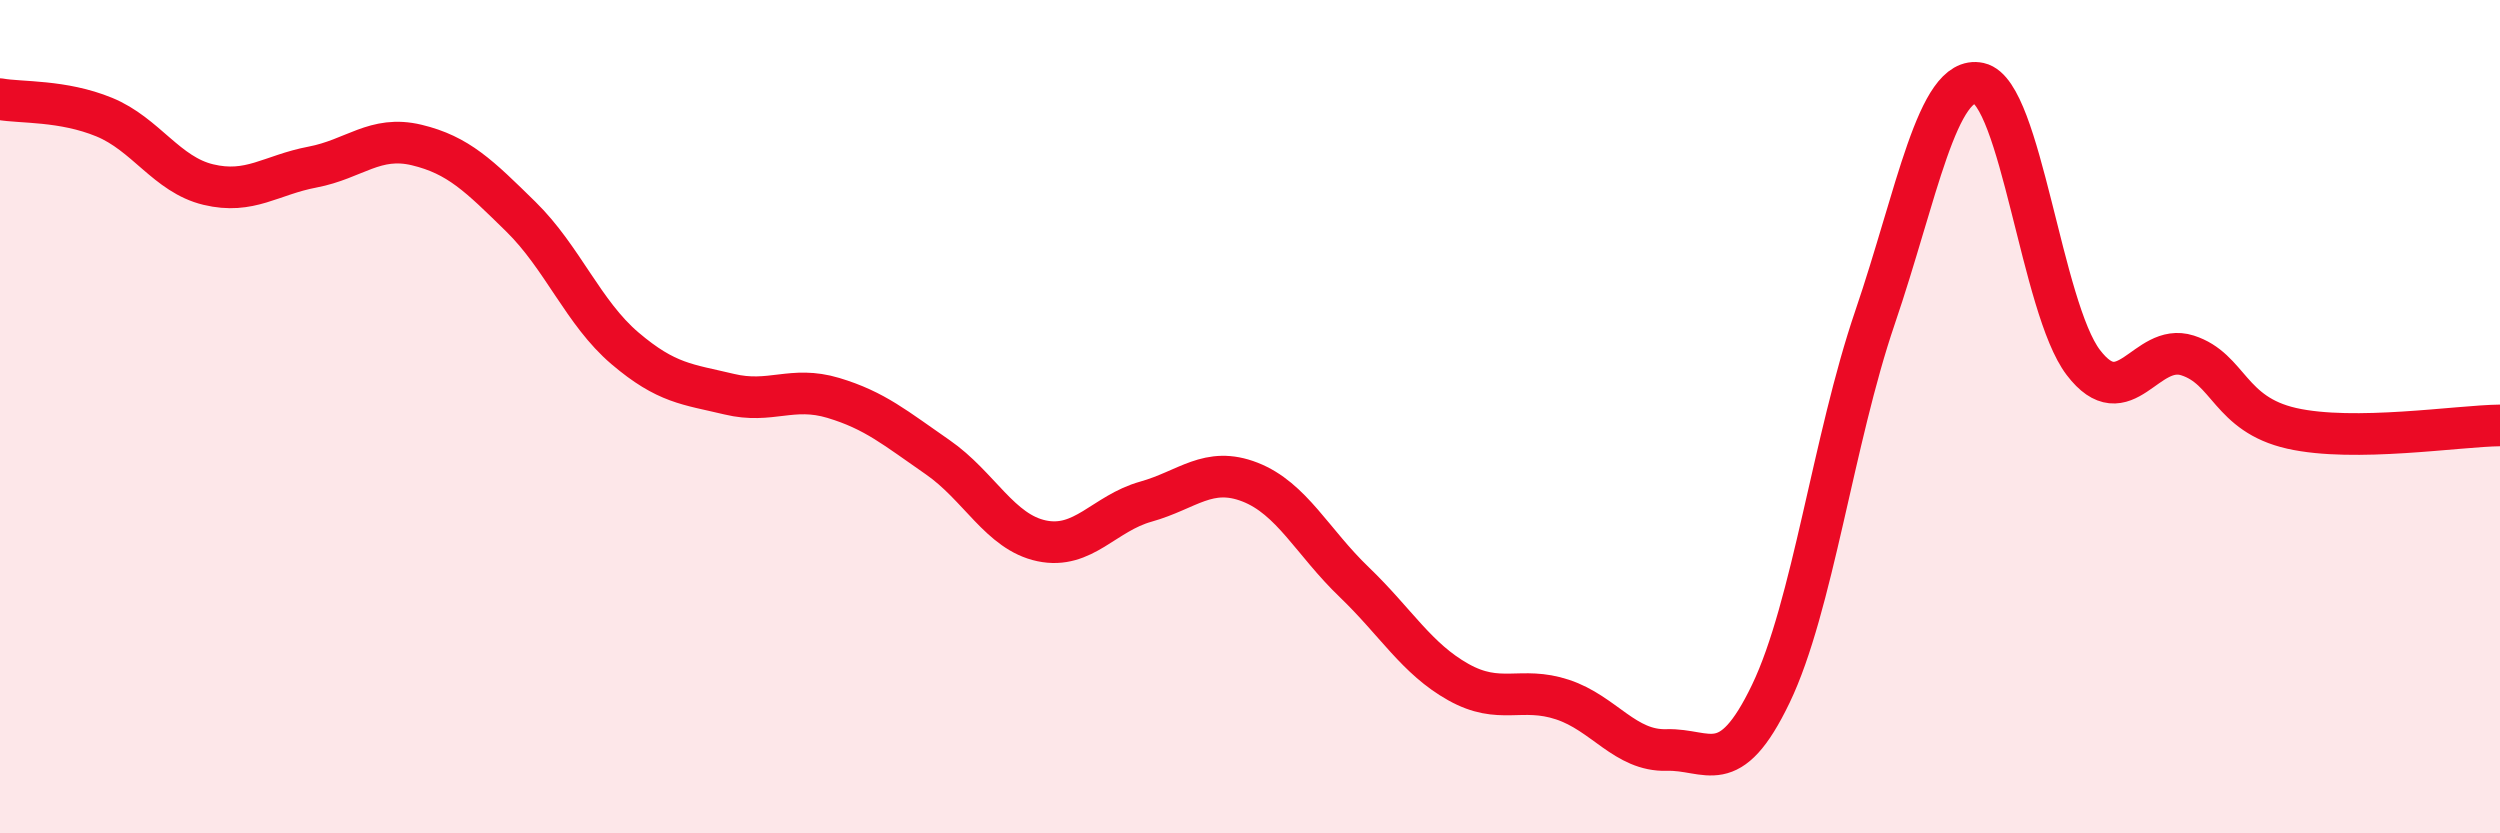
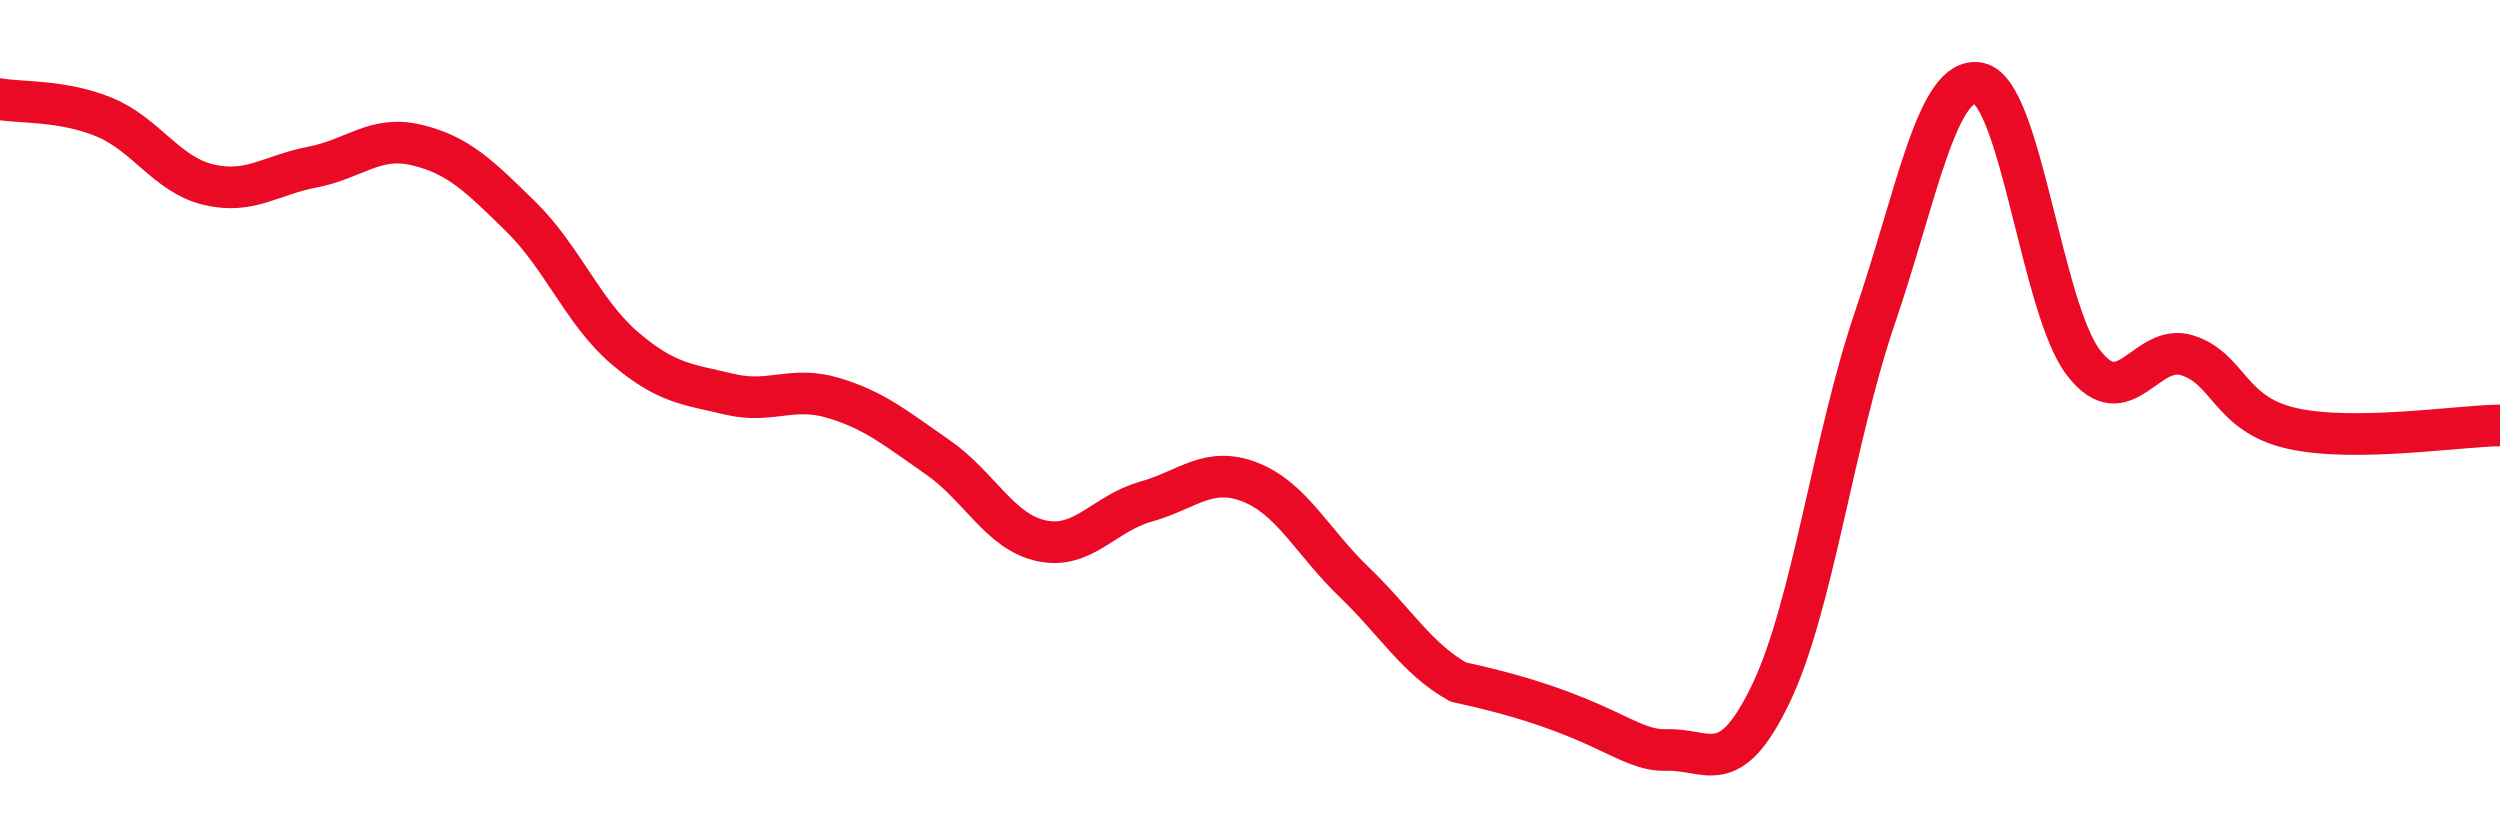
<svg xmlns="http://www.w3.org/2000/svg" width="60" height="20" viewBox="0 0 60 20">
-   <path d="M 0,2.38 C 0.5,2.47 1.5,2.4 2.5,2.81 C 3.5,3.22 4,4.19 5,4.43 C 6,4.67 6.5,4.2 7.5,4.01 C 8.5,3.82 9,3.24 10,3.48 C 11,3.72 11.5,4.22 12.5,5.2 C 13.5,6.18 14,7.51 15,8.36 C 16,9.21 16.5,9.22 17.5,9.46 C 18.5,9.7 19,9.25 20,9.55 C 21,9.85 21.5,10.28 22.5,10.97 C 23.5,11.66 24,12.77 25,12.98 C 26,13.19 26.5,12.32 27.5,12.04 C 28.5,11.76 29,11.18 30,11.57 C 31,11.96 31.5,13.01 32.5,13.97 C 33.5,14.93 34,15.81 35,16.37 C 36,16.93 36.5,16.46 37.5,16.79 C 38.5,17.12 39,18.03 40,18 C 41,17.97 41.5,18.73 42.5,16.65 C 43.5,14.57 44,10.55 45,7.62 C 46,4.69 46.5,1.78 47.5,2 C 48.5,2.22 49,7.39 50,8.7 C 51,10.01 51.5,8.21 52.5,8.53 C 53.5,8.85 53.5,9.94 55,10.28 C 56.5,10.62 59,10.22 60,10.21L60 20L0 20Z" fill="#EB0A25" opacity="0.1" stroke-linecap="round" stroke-linejoin="round" />
-   <path d="M 0,2.38 C 0.5,2.47 1.5,2.4 2.5,2.81 C 3.5,3.22 4,4.19 5,4.43 C 6,4.67 6.5,4.2 7.5,4.01 C 8.5,3.82 9,3.24 10,3.48 C 11,3.72 11.5,4.22 12.5,5.2 C 13.5,6.18 14,7.51 15,8.36 C 16,9.21 16.5,9.22 17.5,9.46 C 18.5,9.7 19,9.25 20,9.55 C 21,9.85 21.5,10.28 22.5,10.97 C 23.5,11.66 24,12.77 25,12.98 C 26,13.19 26.5,12.32 27.5,12.04 C 28.5,11.76 29,11.18 30,11.57 C 31,11.96 31.5,13.01 32.5,13.97 C 33.5,14.93 34,15.81 35,16.37 C 36,16.93 36.5,16.46 37.5,16.79 C 38.5,17.12 39,18.03 40,18 C 41,17.97 41.5,18.73 42.5,16.65 C 43.5,14.57 44,10.55 45,7.62 C 46,4.69 46.5,1.78 47.5,2 C 48.5,2.22 49,7.39 50,8.7 C 51,10.01 51.5,8.21 52.5,8.53 C 53.5,8.85 53.5,9.94 55,10.28 C 56.5,10.62 59,10.22 60,10.21" stroke="#EB0A25" stroke-width="1" fill="none" stroke-linecap="round" stroke-linejoin="round" />
+   <path d="M 0,2.38 C 0.5,2.47 1.5,2.4 2.5,2.81 C 3.5,3.22 4,4.19 5,4.43 C 6,4.67 6.5,4.2 7.5,4.01 C 8.5,3.82 9,3.24 10,3.48 C 11,3.72 11.5,4.22 12.5,5.2 C 13.5,6.18 14,7.51 15,8.36 C 16,9.21 16.5,9.22 17.5,9.46 C 18.5,9.7 19,9.25 20,9.55 C 21,9.85 21.5,10.28 22.5,10.97 C 23.5,11.66 24,12.77 25,12.98 C 26,13.19 26.5,12.32 27.5,12.04 C 28.5,11.76 29,11.18 30,11.57 C 31,11.96 31.5,13.01 32.5,13.97 C 33.5,14.93 34,15.81 35,16.37 C 38.5,17.12 39,18.03 40,18 C 41,17.97 41.5,18.73 42.5,16.65 C 43.5,14.57 44,10.55 45,7.62 C 46,4.69 46.5,1.78 47.5,2 C 48.5,2.22 49,7.39 50,8.7 C 51,10.01 51.5,8.21 52.5,8.53 C 53.5,8.85 53.5,9.94 55,10.28 C 56.5,10.62 59,10.22 60,10.21" stroke="#EB0A25" stroke-width="1" fill="none" stroke-linecap="round" stroke-linejoin="round" />
</svg>